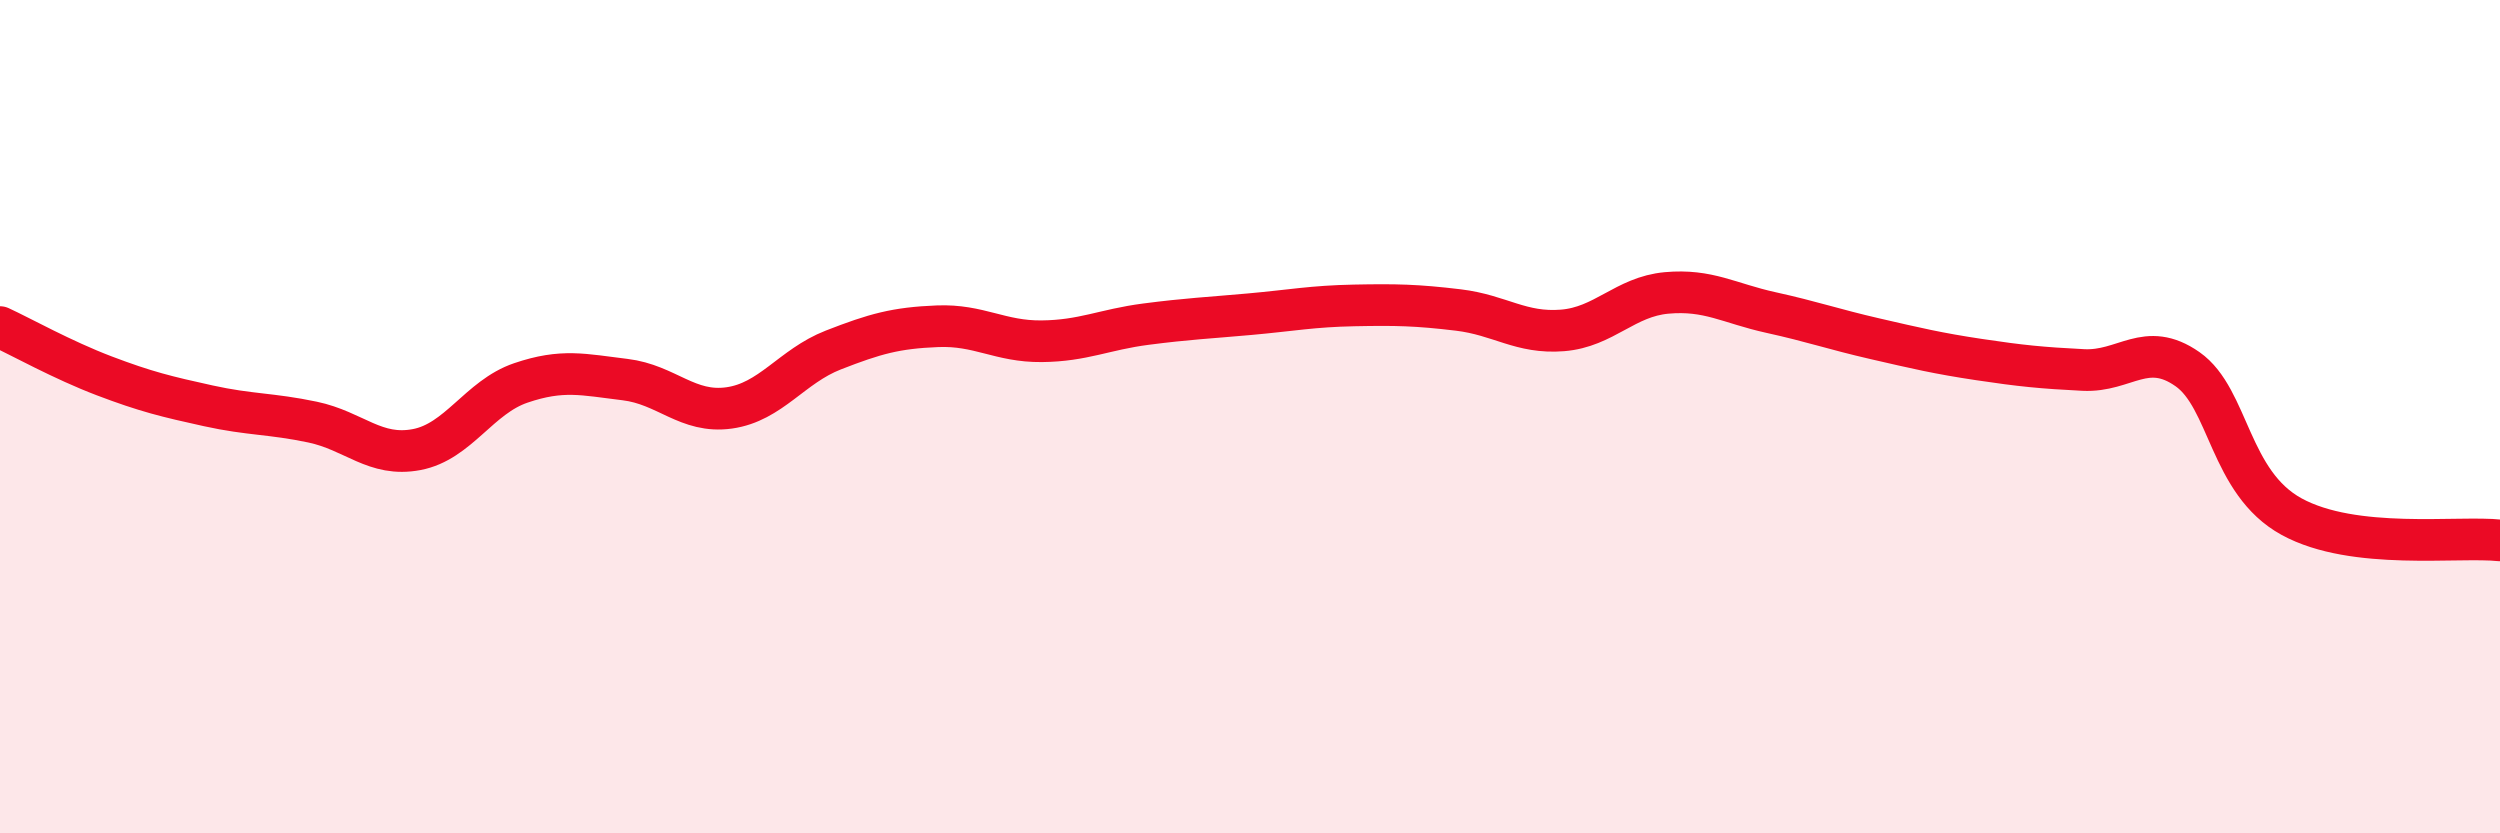
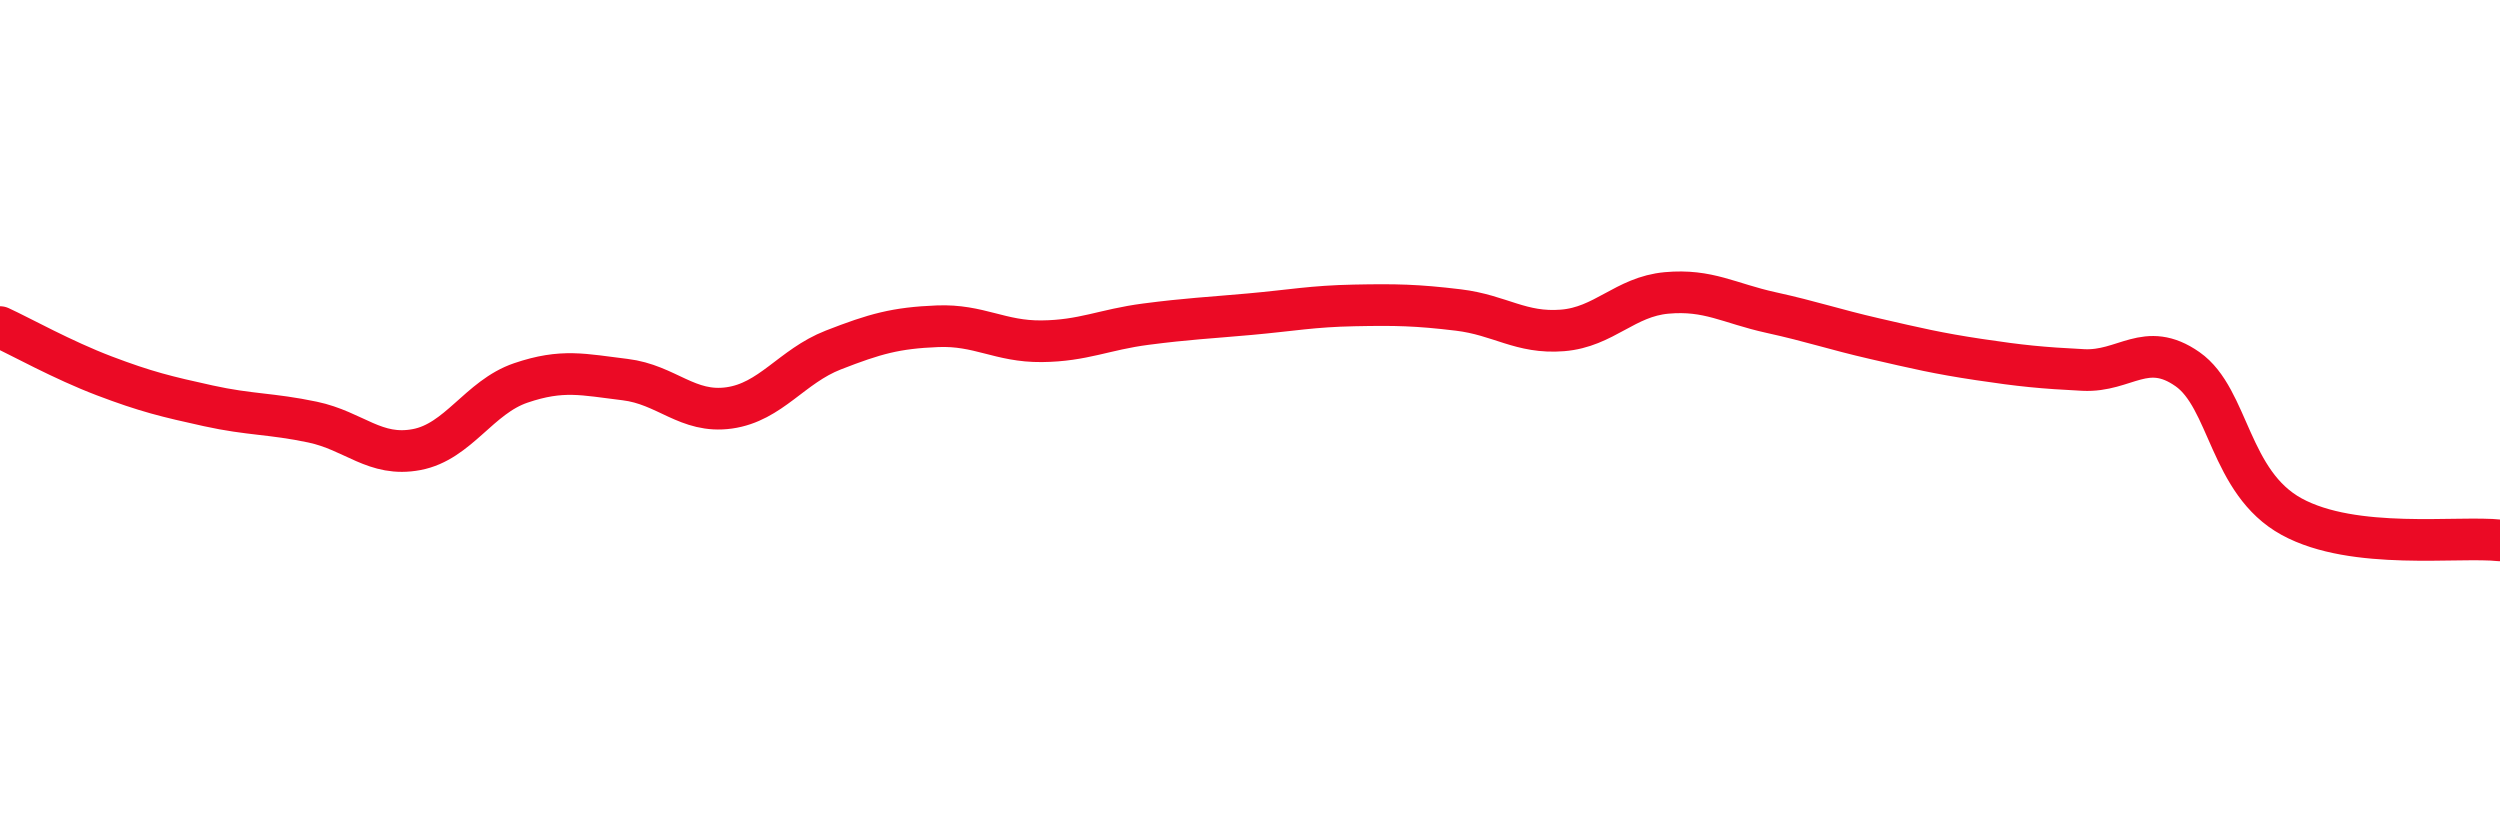
<svg xmlns="http://www.w3.org/2000/svg" width="60" height="20" viewBox="0 0 60 20">
-   <path d="M 0,7.85 C 0.5,8.08 1.5,8.64 2.5,9.02 C 3.5,9.4 4,9.52 5,9.74 C 6,9.96 6.5,9.92 7.5,10.13 C 8.5,10.34 9,10.98 10,10.79 C 11,10.6 11.5,9.53 12.5,9.19 C 13.5,8.85 14,8.99 15,9.11 C 16,9.23 16.5,9.93 17.5,9.79 C 18.5,9.65 19,8.79 20,8.4 C 21,8.01 21.5,7.87 22.5,7.83 C 23.5,7.79 24,8.2 25,8.19 C 26,8.18 26.5,7.91 27.5,7.78 C 28.5,7.65 29,7.63 30,7.54 C 31,7.45 31.5,7.35 32.5,7.33 C 33.5,7.31 34,7.32 35,7.44 C 36,7.56 36.5,8.01 37.5,7.93 C 38.5,7.85 39,7.12 40,7.03 C 41,6.94 41.5,7.28 42.5,7.5 C 43.5,7.72 44,7.9 45,8.13 C 46,8.36 46.5,8.48 47.5,8.63 C 48.5,8.78 49,8.83 50,8.88 C 51,8.93 51.5,8.16 52.5,8.86 C 53.5,9.56 53.5,11.58 55,12.4 C 56.5,13.22 59,12.86 60,12.97L60 20L0 20Z" fill="#EB0A25" opacity="0.1" stroke-linecap="round" stroke-linejoin="round" />
  <path d="M 0,7.85 C 0.5,8.08 1.5,8.64 2.5,9.02 C 3.5,9.4 4,9.52 5,9.74 C 6,9.96 6.5,9.92 7.5,10.13 C 8.5,10.34 9,10.98 10,10.79 C 11,10.6 11.5,9.53 12.5,9.19 C 13.5,8.85 14,8.99 15,9.11 C 16,9.23 16.5,9.93 17.5,9.79 C 18.5,9.65 19,8.79 20,8.4 C 21,8.01 21.5,7.87 22.5,7.83 C 23.5,7.79 24,8.2 25,8.19 C 26,8.18 26.5,7.91 27.5,7.78 C 28.5,7.65 29,7.63 30,7.54 C 31,7.45 31.5,7.35 32.5,7.33 C 33.5,7.31 34,7.32 35,7.44 C 36,7.56 36.5,8.01 37.5,7.93 C 38.5,7.85 39,7.12 40,7.03 C 41,6.94 41.5,7.28 42.5,7.5 C 43.5,7.72 44,7.9 45,8.13 C 46,8.36 46.5,8.48 47.5,8.63 C 48.5,8.78 49,8.83 50,8.88 C 51,8.93 51.5,8.16 52.5,8.86 C 53.5,9.56 53.5,11.58 55,12.4 C 56.5,13.22 59,12.86 60,12.97" stroke="#EB0A25" stroke-width="1" fill="none" stroke-linecap="round" stroke-linejoin="round" />
</svg>